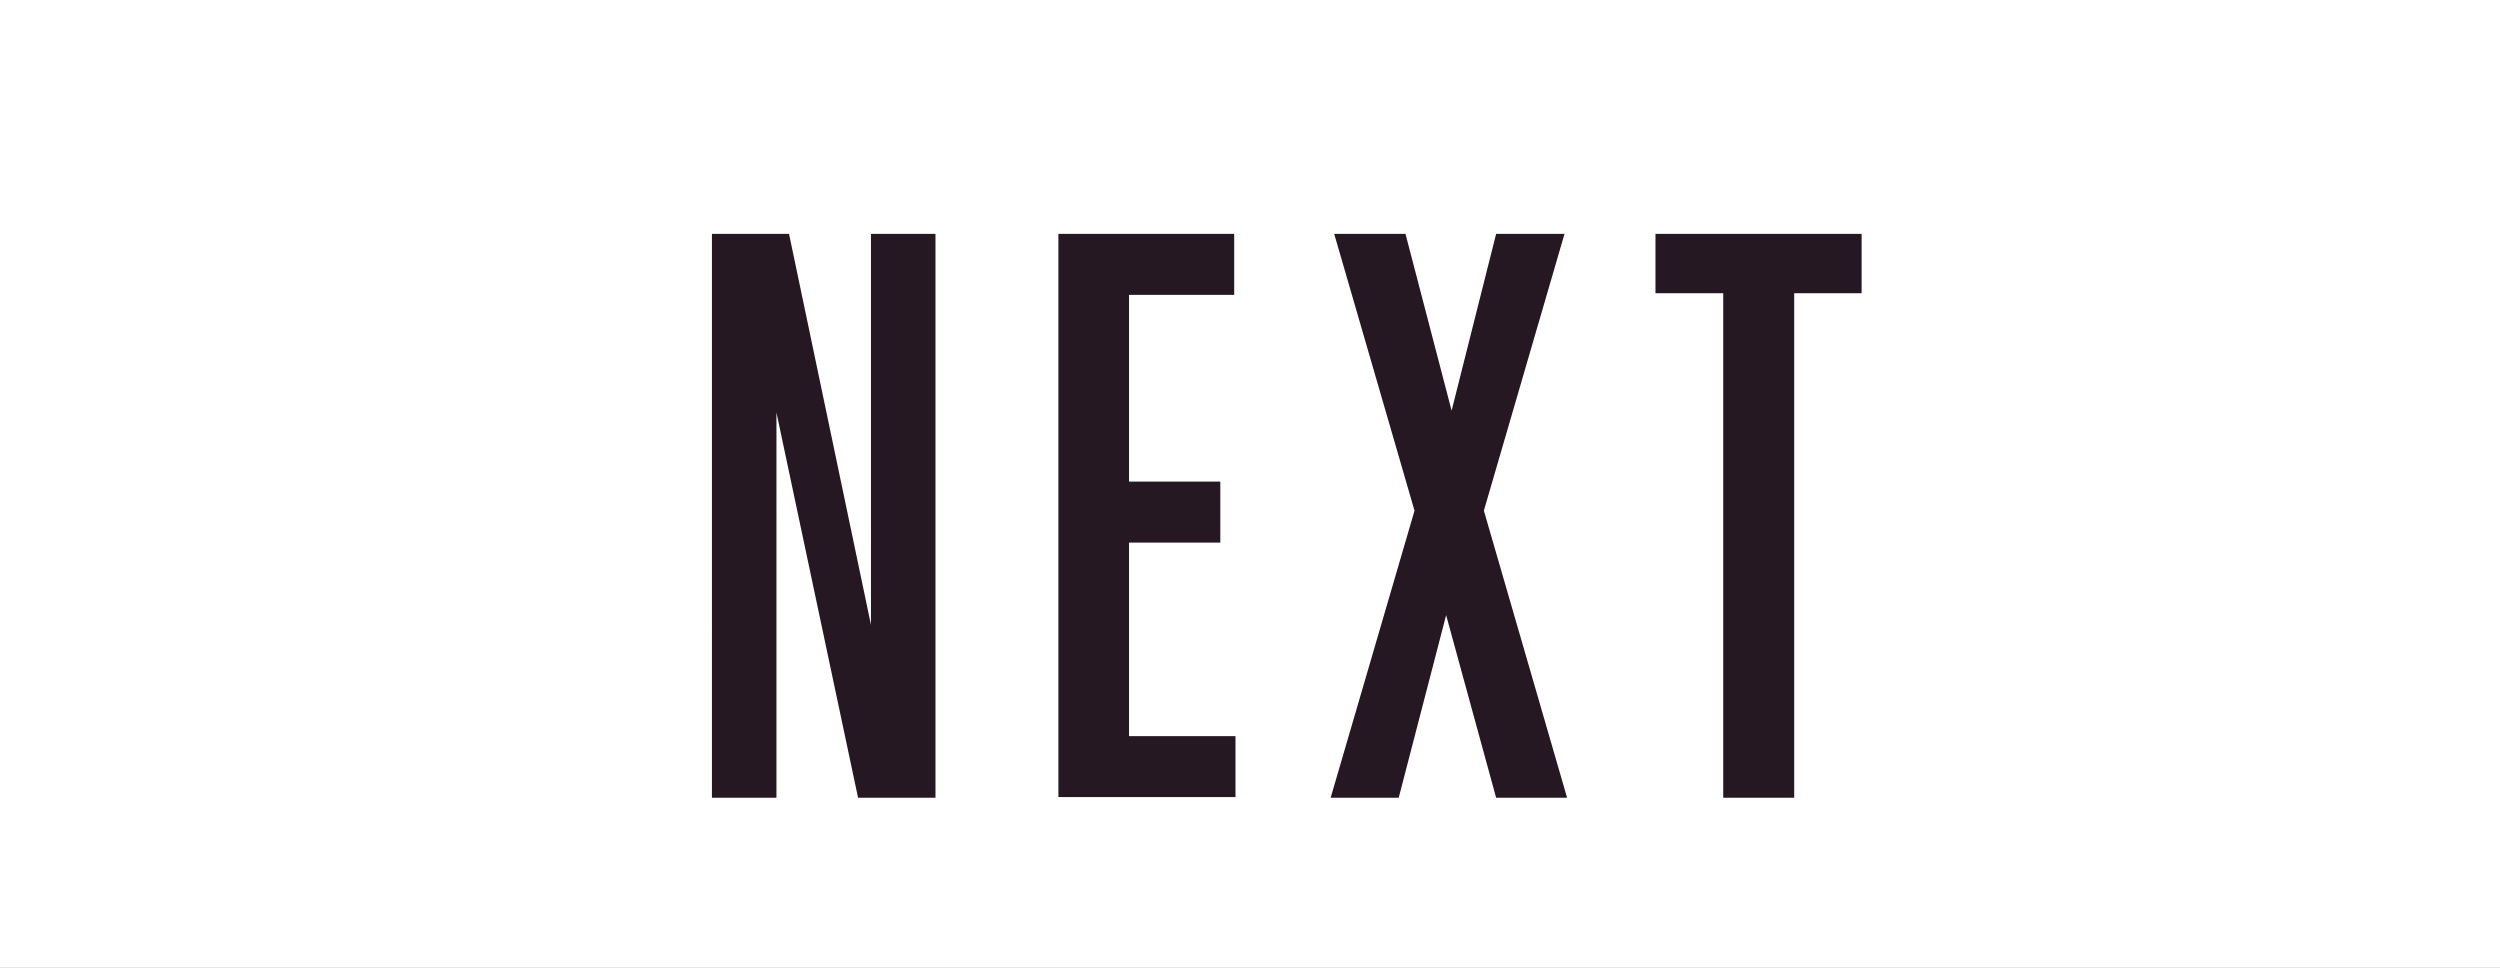
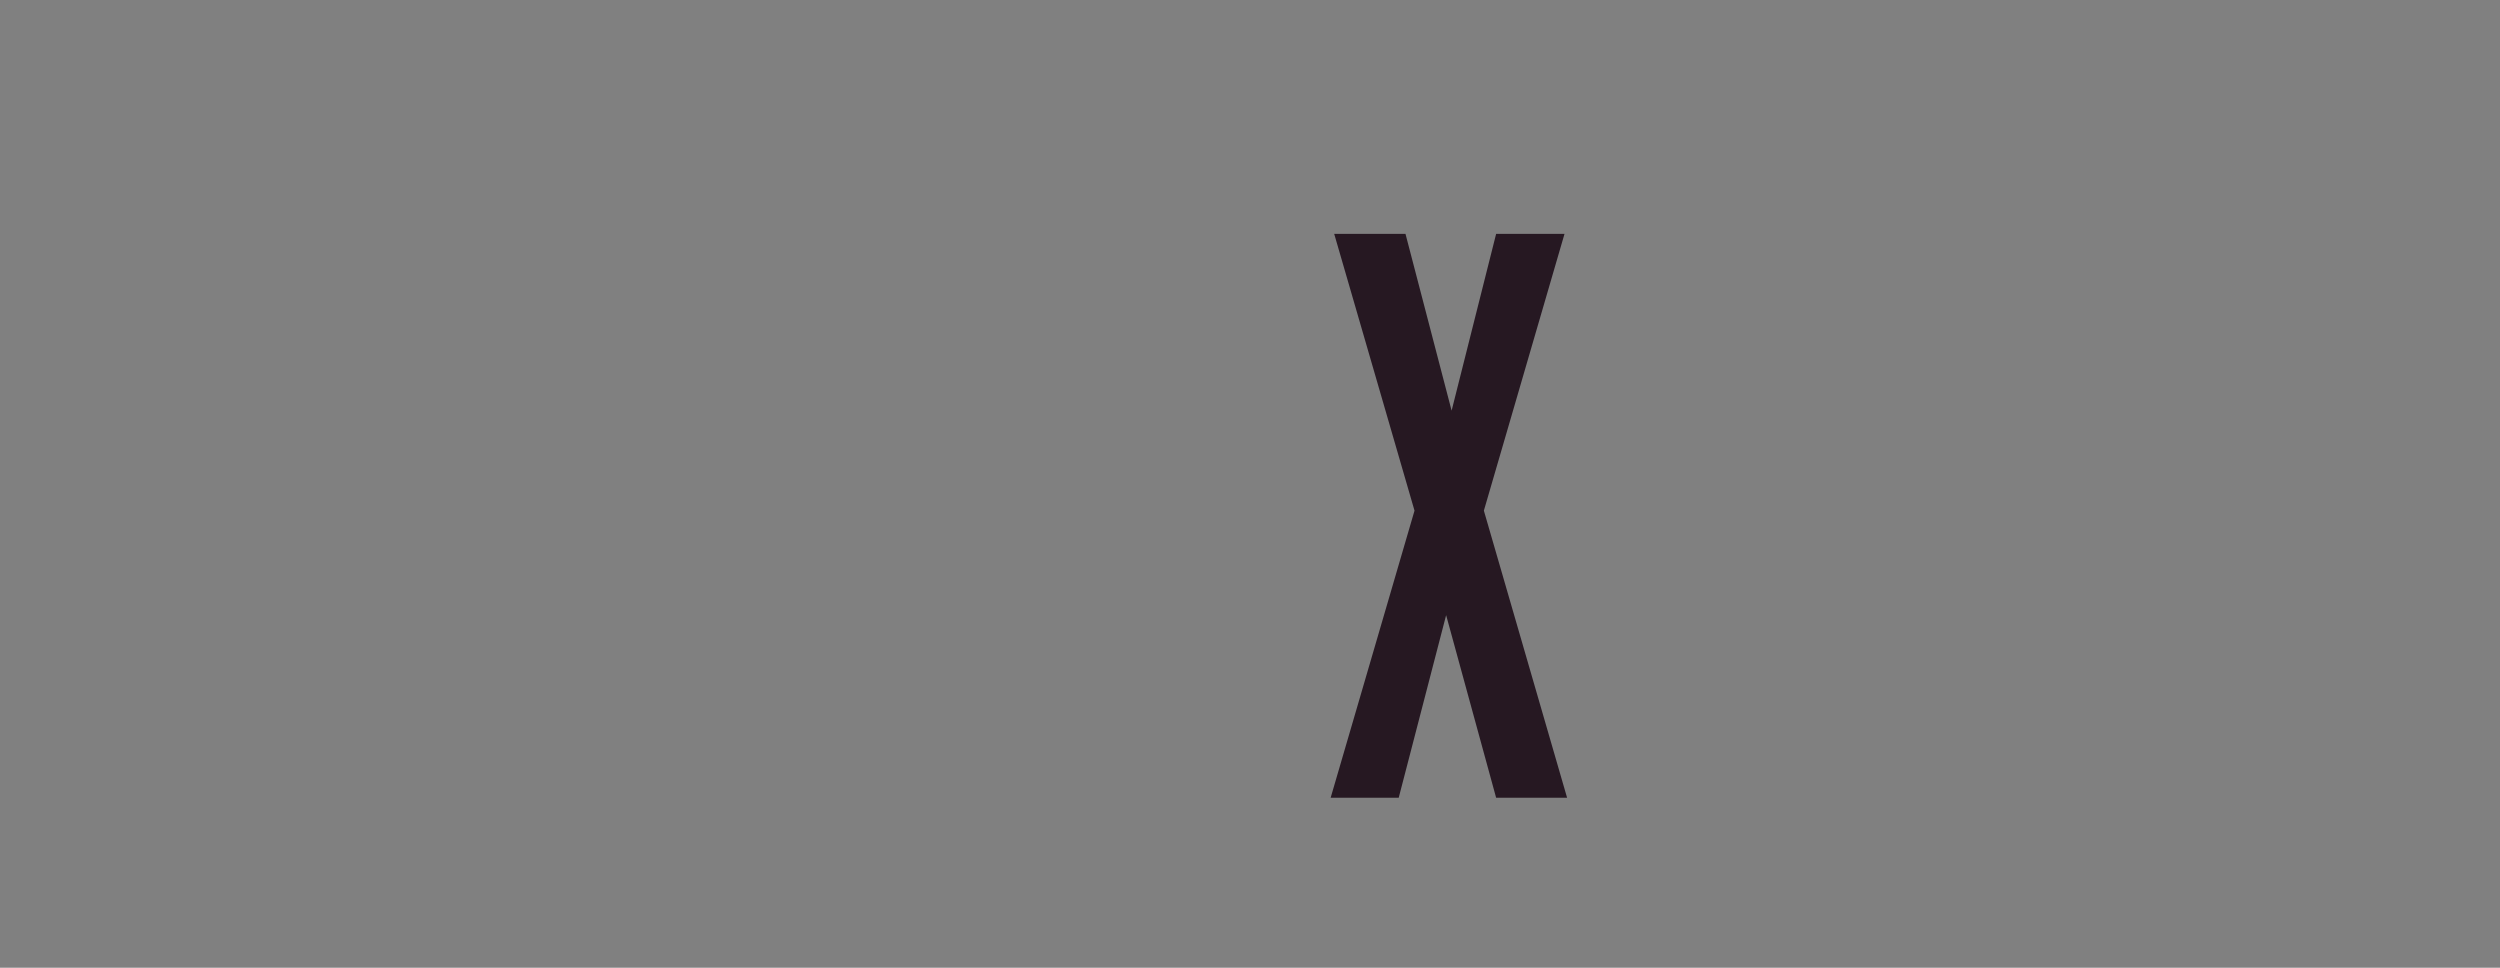
<svg xmlns="http://www.w3.org/2000/svg" viewBox="0 0 77.5 30">
  <rect x="0" y="0" width="77.5" height="30" fill="#808080" stroke="none" />
  <defs>
    <style>.cls-1{fill:#fff;}.cls-2{fill:#261822;}</style>
  </defs>
  <title>next</title>
  <g id="Laag_2" data-name="Laag 2">
    <g id="navigatie">
-       <rect class="cls-1" x="23.75" y="-23.75" width="30" height="77.5" transform="translate(53.75 -23.75) rotate(90)" />
-       <path class="cls-2" d="M22.07,7.25h2.39L27,19.37V7.25h2V24.73H26.6L24.07,12.79V24.73h-2Z" />
-       <path class="cls-2" d="M32.81,7.25h5.45V9.14H35v5.79h2.83v1.89H35v6H38.3v1.89H32.81Z" />
      <path class="cls-2" d="M48.58,24.73h-2.2l-1.55-5.66-1.47,5.66H41.25l2.6-8.9L41.36,7.25h2.21L45,12.73l1.38-5.48h2.12L46,15.83Z" />
-       <path class="cls-2" d="M55.62,9.09V24.73h-2.2V9.09h-2.1V7.25h6.39V9.09Z" />
    </g>
  </g>
</svg>